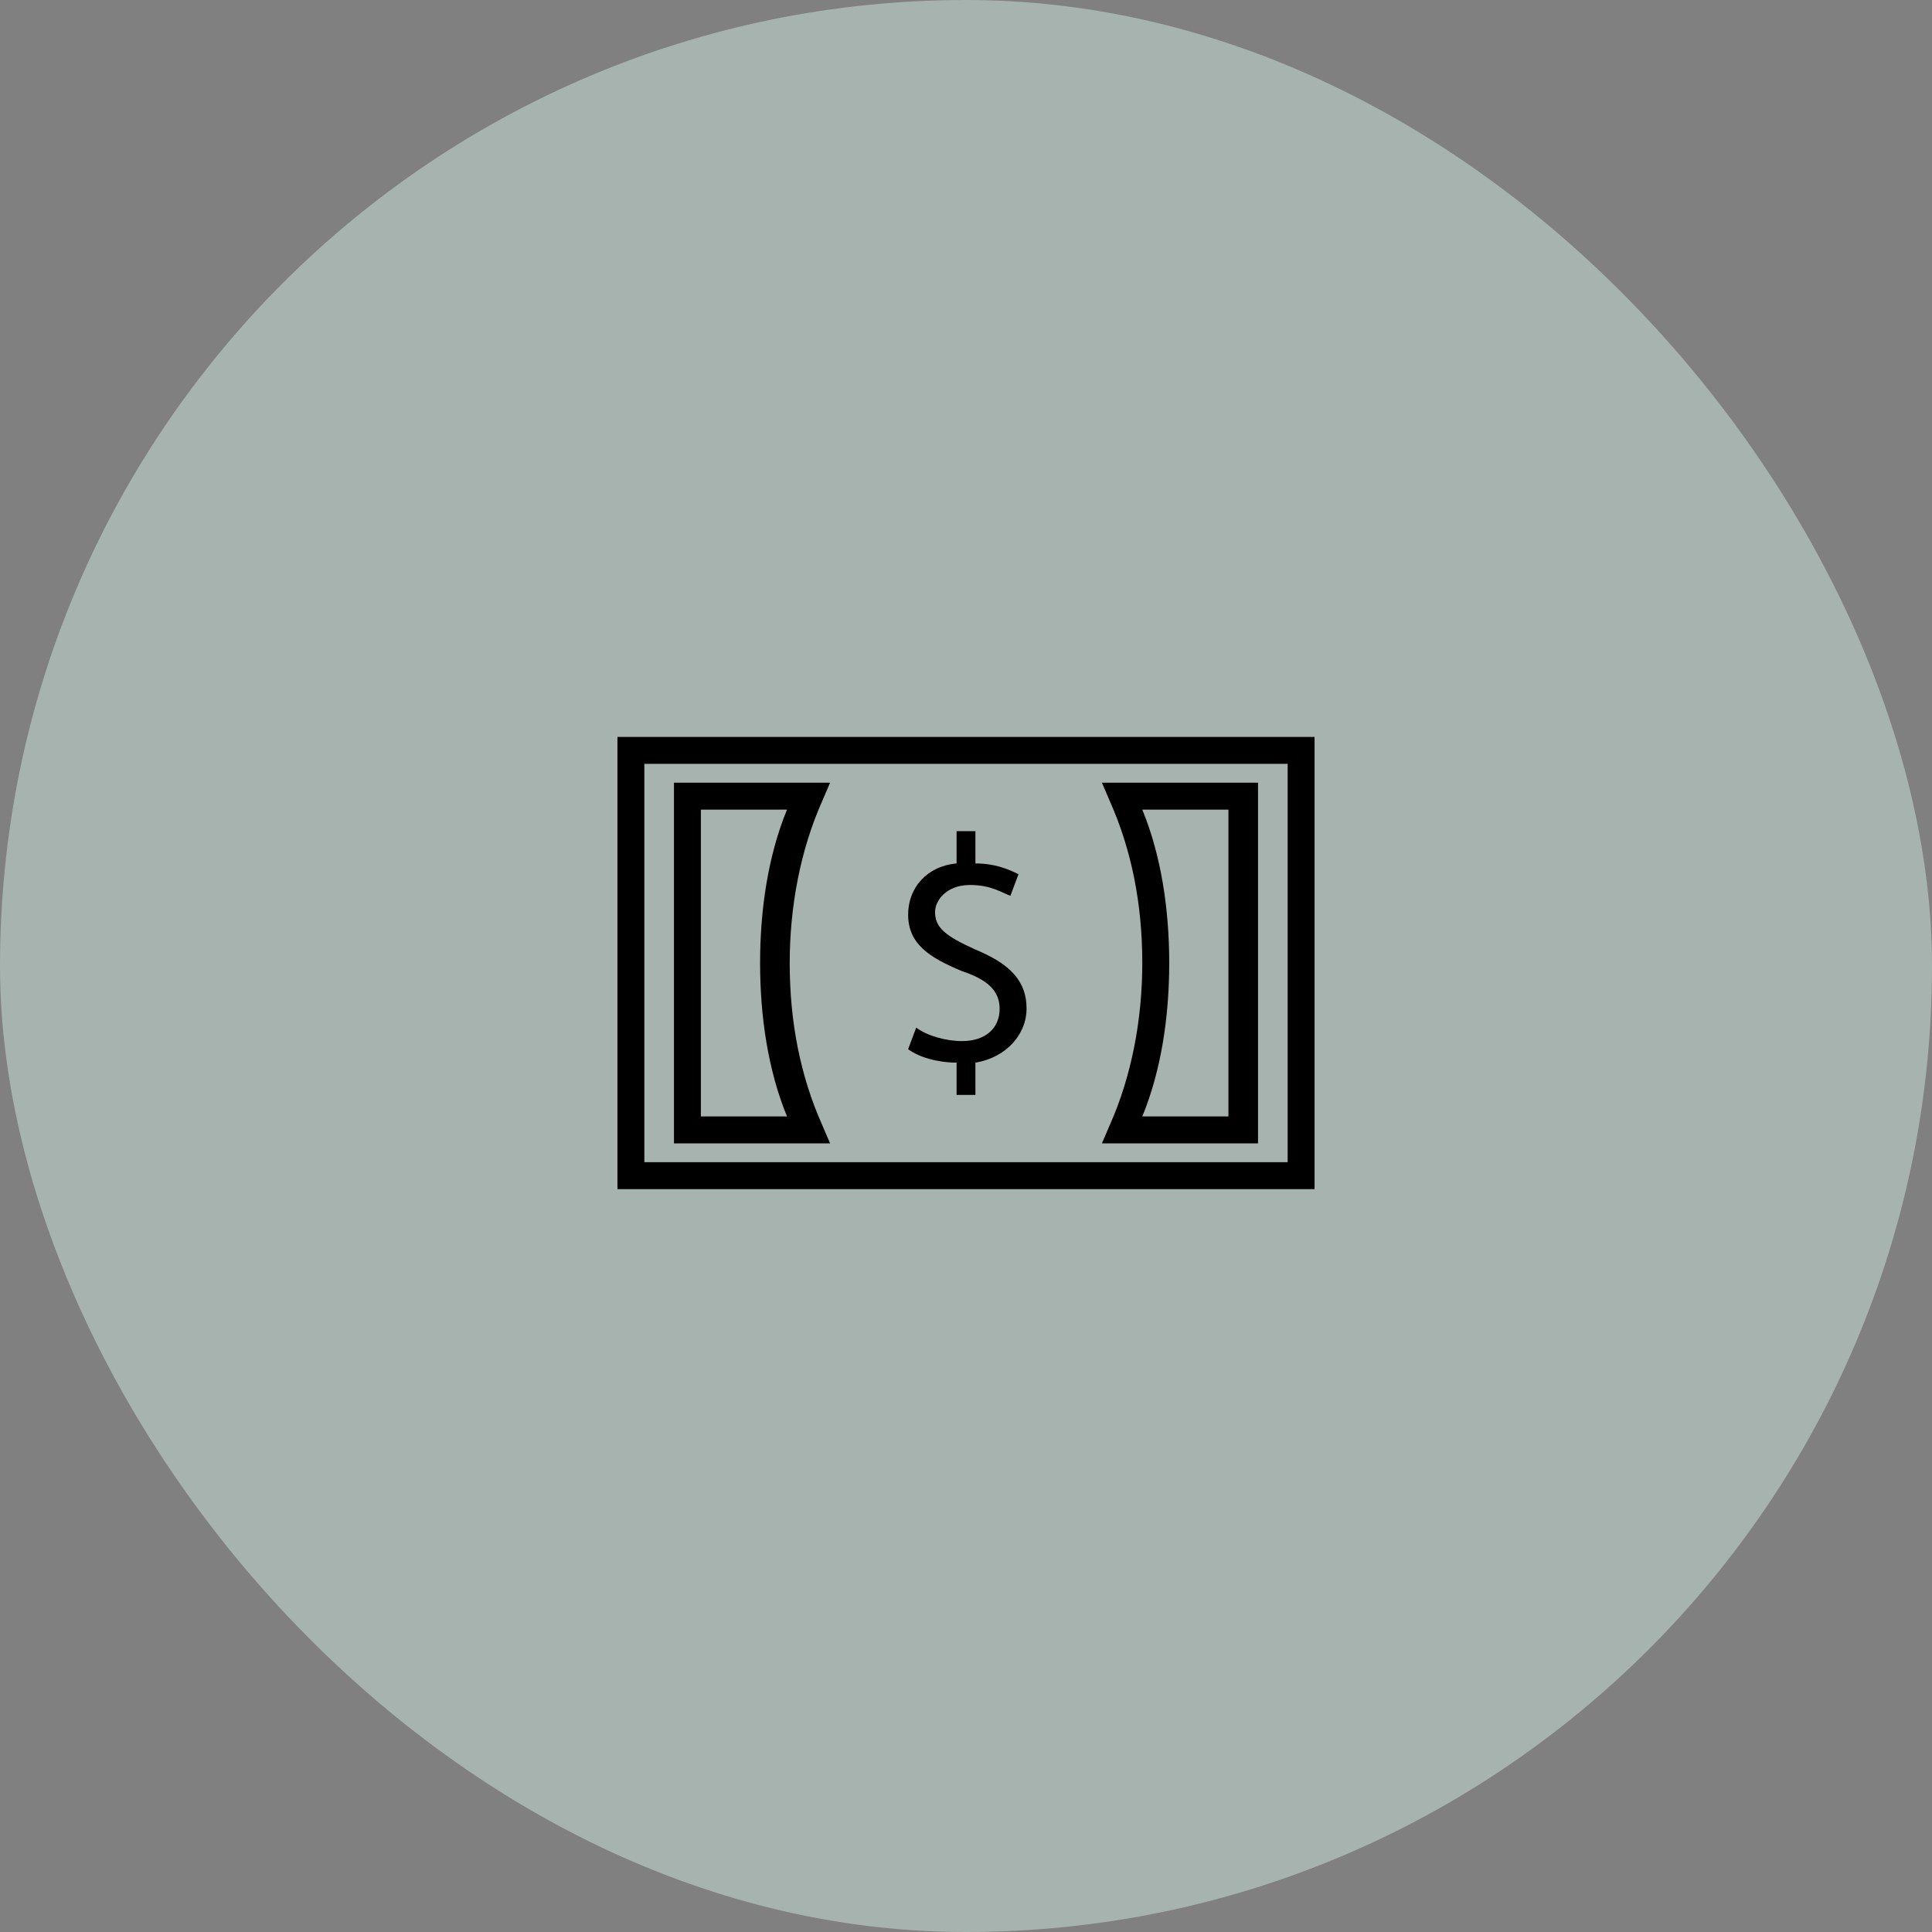
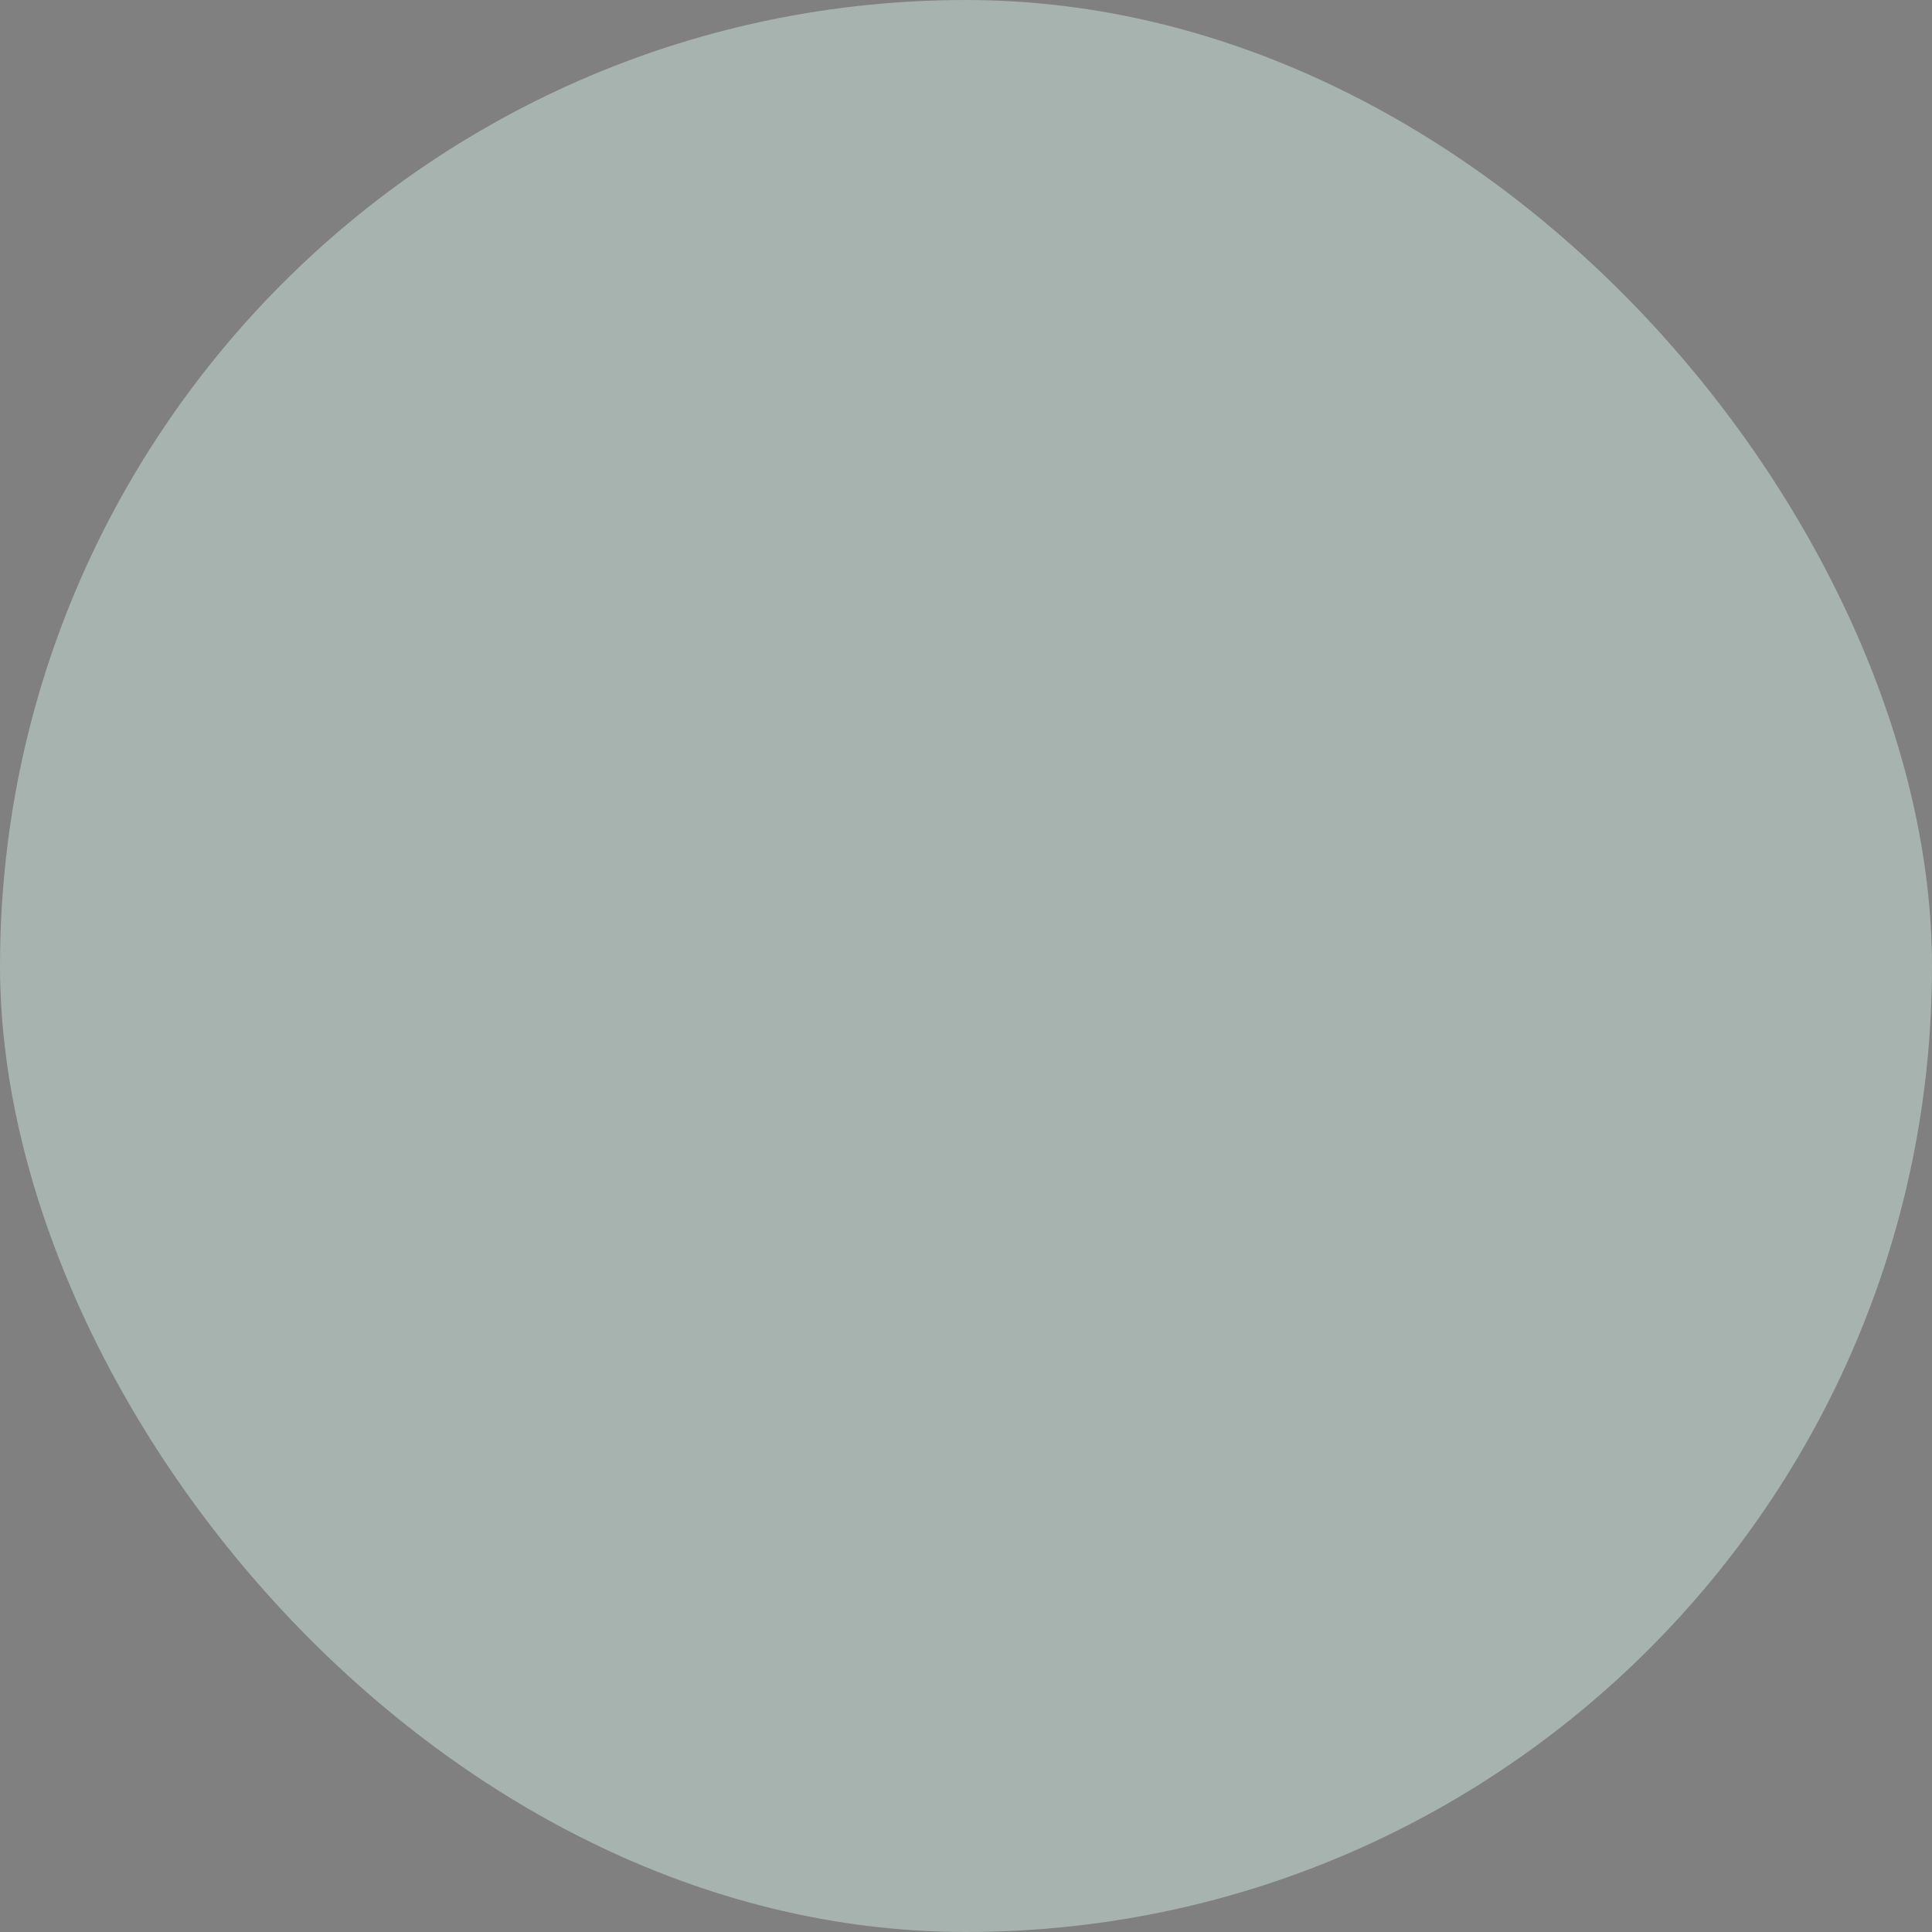
<svg xmlns="http://www.w3.org/2000/svg" width="97" height="97" viewBox="0 0 97 97" fill="none">
  <rect x="0" y="0" width="97" height="97" fill="#808080" stroke="none" />
  <rect width="97" height="97" rx="48.5" fill="#E1FFF2" fill-opacity="0.4" />
  <g clip-path="url(#clip0_68_409)">
    <path d="M48.027 54.973V53.351C47.081 53.351 46.135 53.081 45.595 52.675L46 51.594C46.541 52 47.486 52.27 48.297 52.27C49.514 52.27 50.189 51.594 50.189 50.648C50.189 49.703 49.514 49.162 48.297 48.757C46.676 48.081 45.595 47.405 45.595 45.919C45.595 44.567 46.541 43.486 48.027 43.351V41.73H48.973V43.351C49.919 43.351 50.595 43.621 51.135 43.892L50.73 44.973C50.324 44.838 49.784 44.432 48.703 44.432C47.486 44.432 46.946 45.243 46.946 45.783C46.946 46.594 47.486 47 48.973 47.675C50.595 48.351 51.541 49.162 51.541 50.648C51.541 51.865 50.595 53.081 48.973 53.351V54.973H48.027Z" fill="black" />
    <path d="M66 59.703H31V37H66V59.703ZM32.351 58.351H64.649V38.351H32.351V58.351Z" fill="black" />
    <path d="M41.676 57.406H33.838V39.297H41.676L41.27 40.243C40.189 42.676 39.649 45.514 39.649 48.351C39.649 51.324 40.189 54.027 41.27 56.459L41.676 57.406ZM35.189 56.054H39.514C38.568 53.757 38.162 51.054 38.162 48.351C38.162 45.649 38.568 42.946 39.514 40.649H35.189V56.054ZM63.162 57.406H55.324L55.73 56.459C56.811 54.027 57.351 51.189 57.351 48.351C57.351 45.378 56.811 42.676 55.73 40.243L55.324 39.297H63.162V57.406ZM57.351 56.054H61.676V40.649H57.351C58.297 42.946 58.703 45.649 58.703 48.351C58.703 51.054 58.297 53.757 57.351 56.054Z" fill="black" />
  </g>
  <defs>
    <clipPath id="clip0_68_409">
-       <rect width="35" height="22.703" fill="white" transform="translate(31 37)" />
-     </clipPath>
+       </clipPath>
  </defs>
</svg>